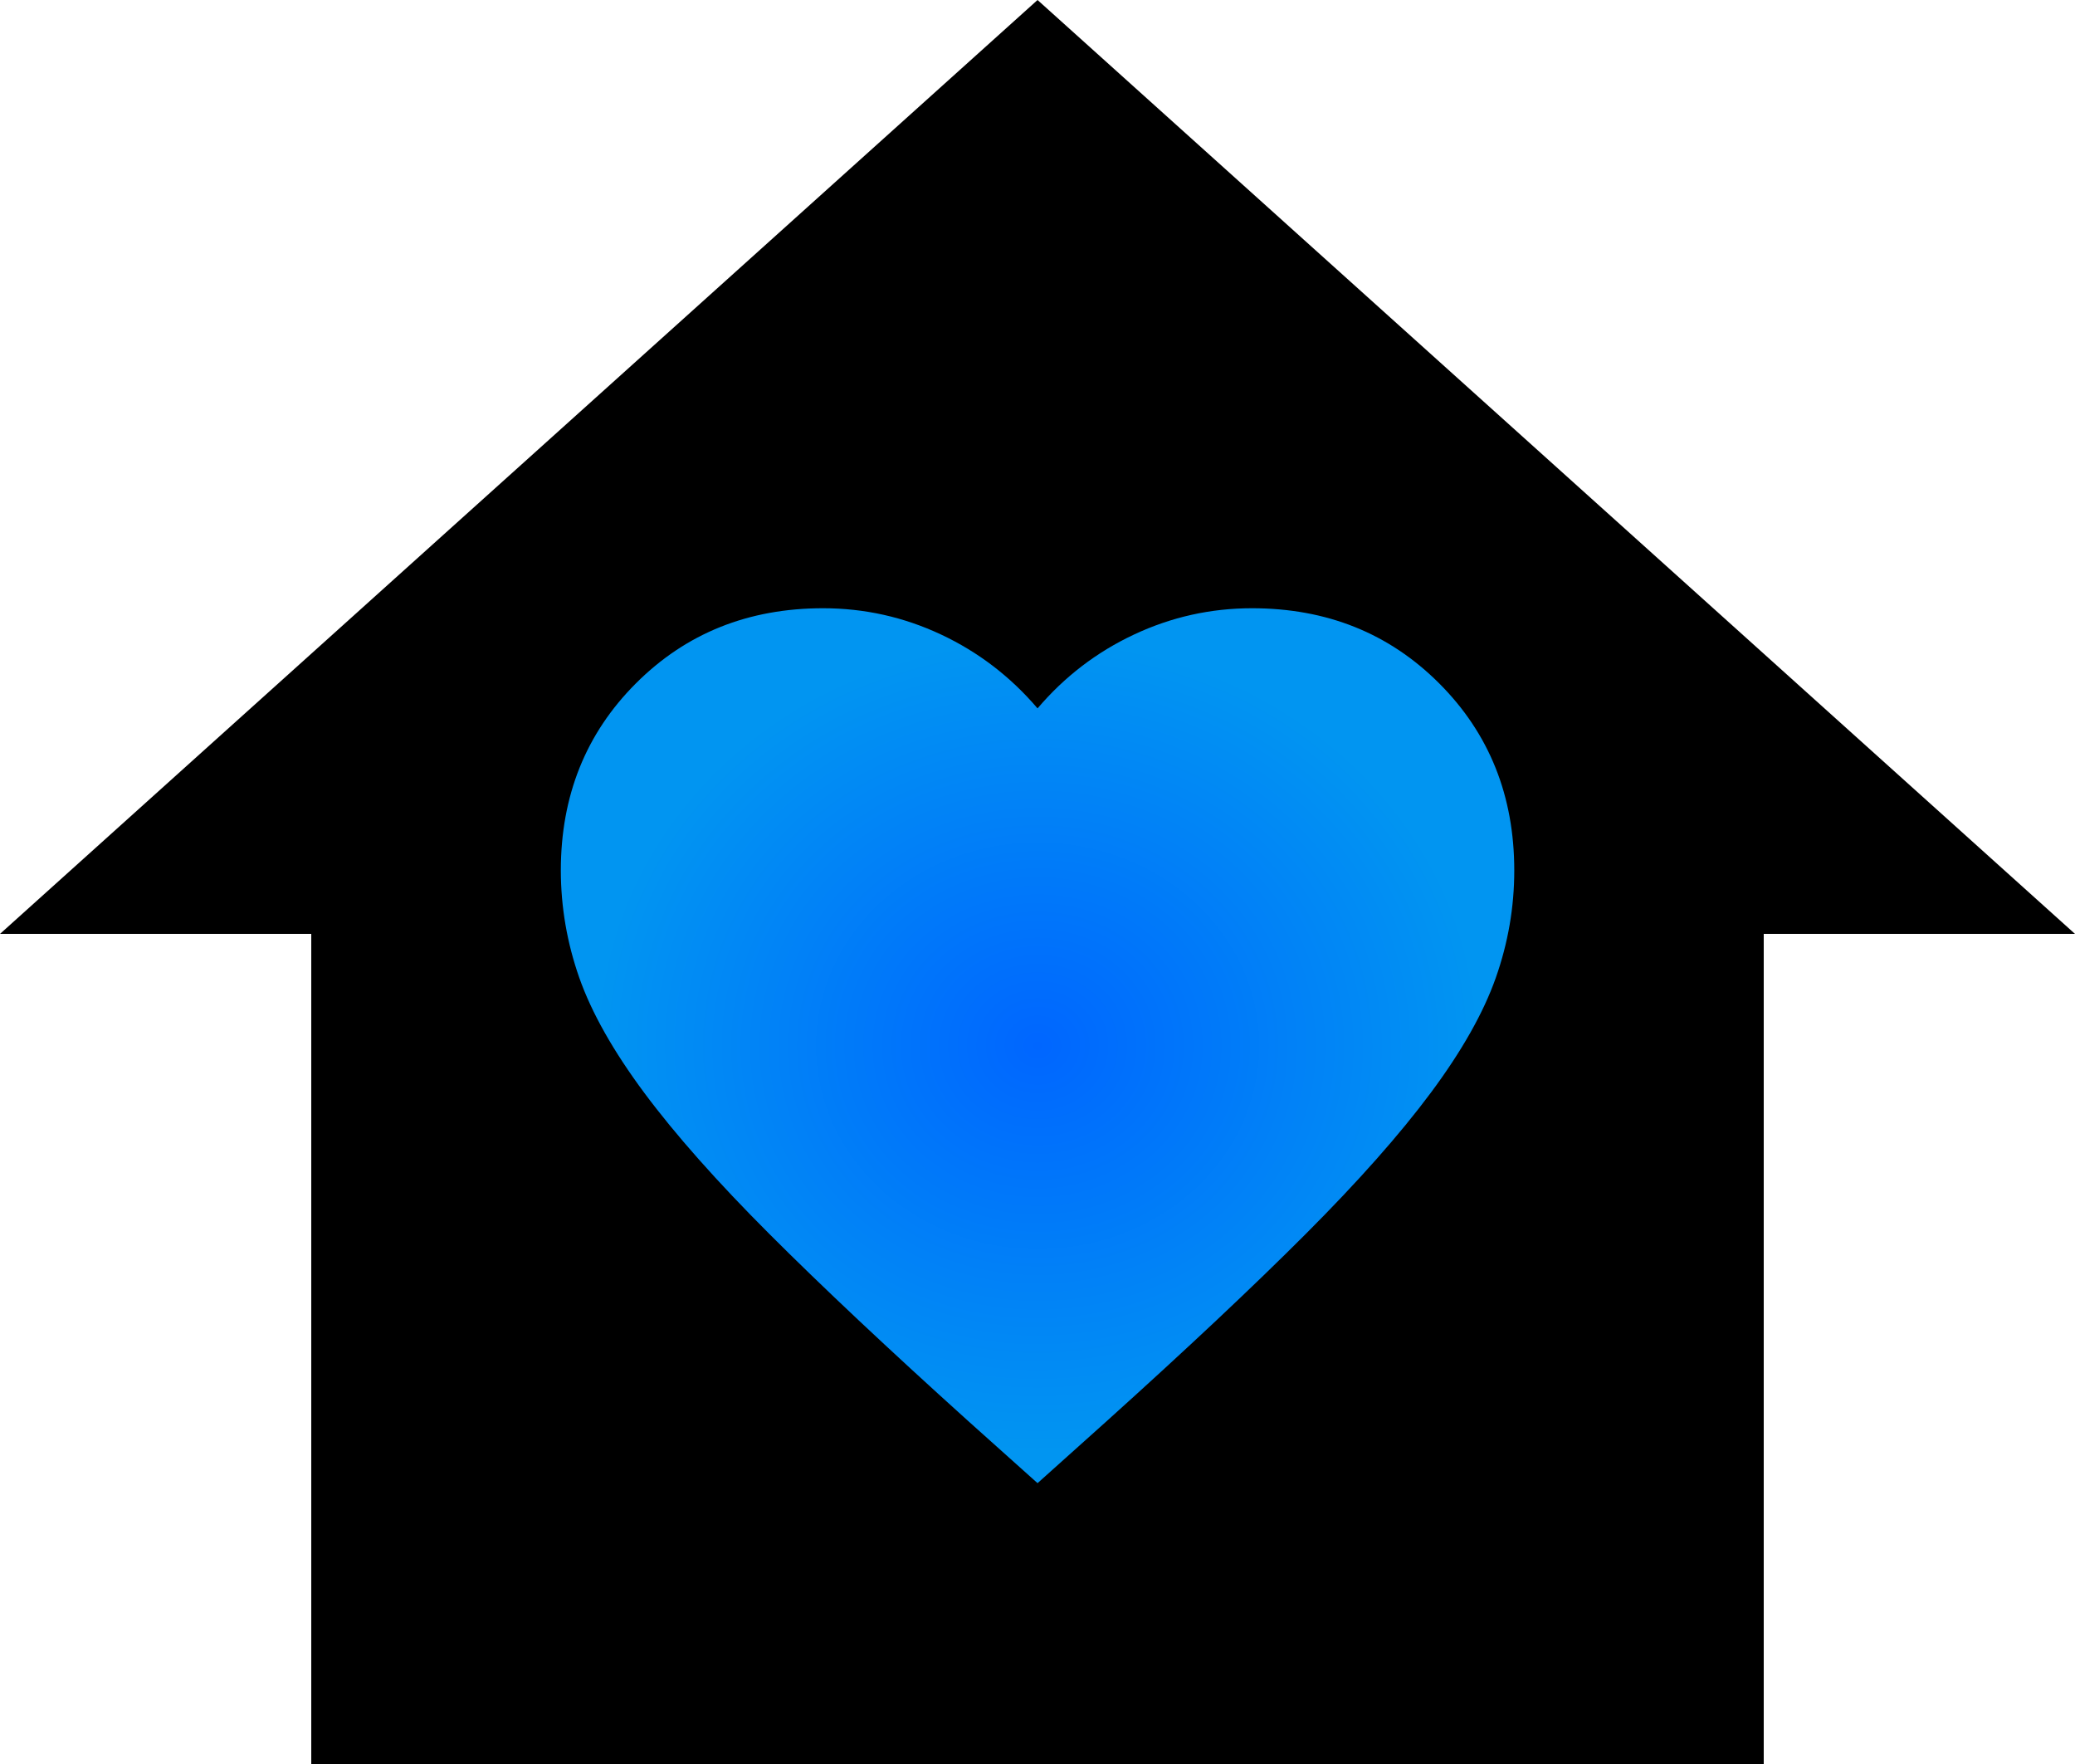
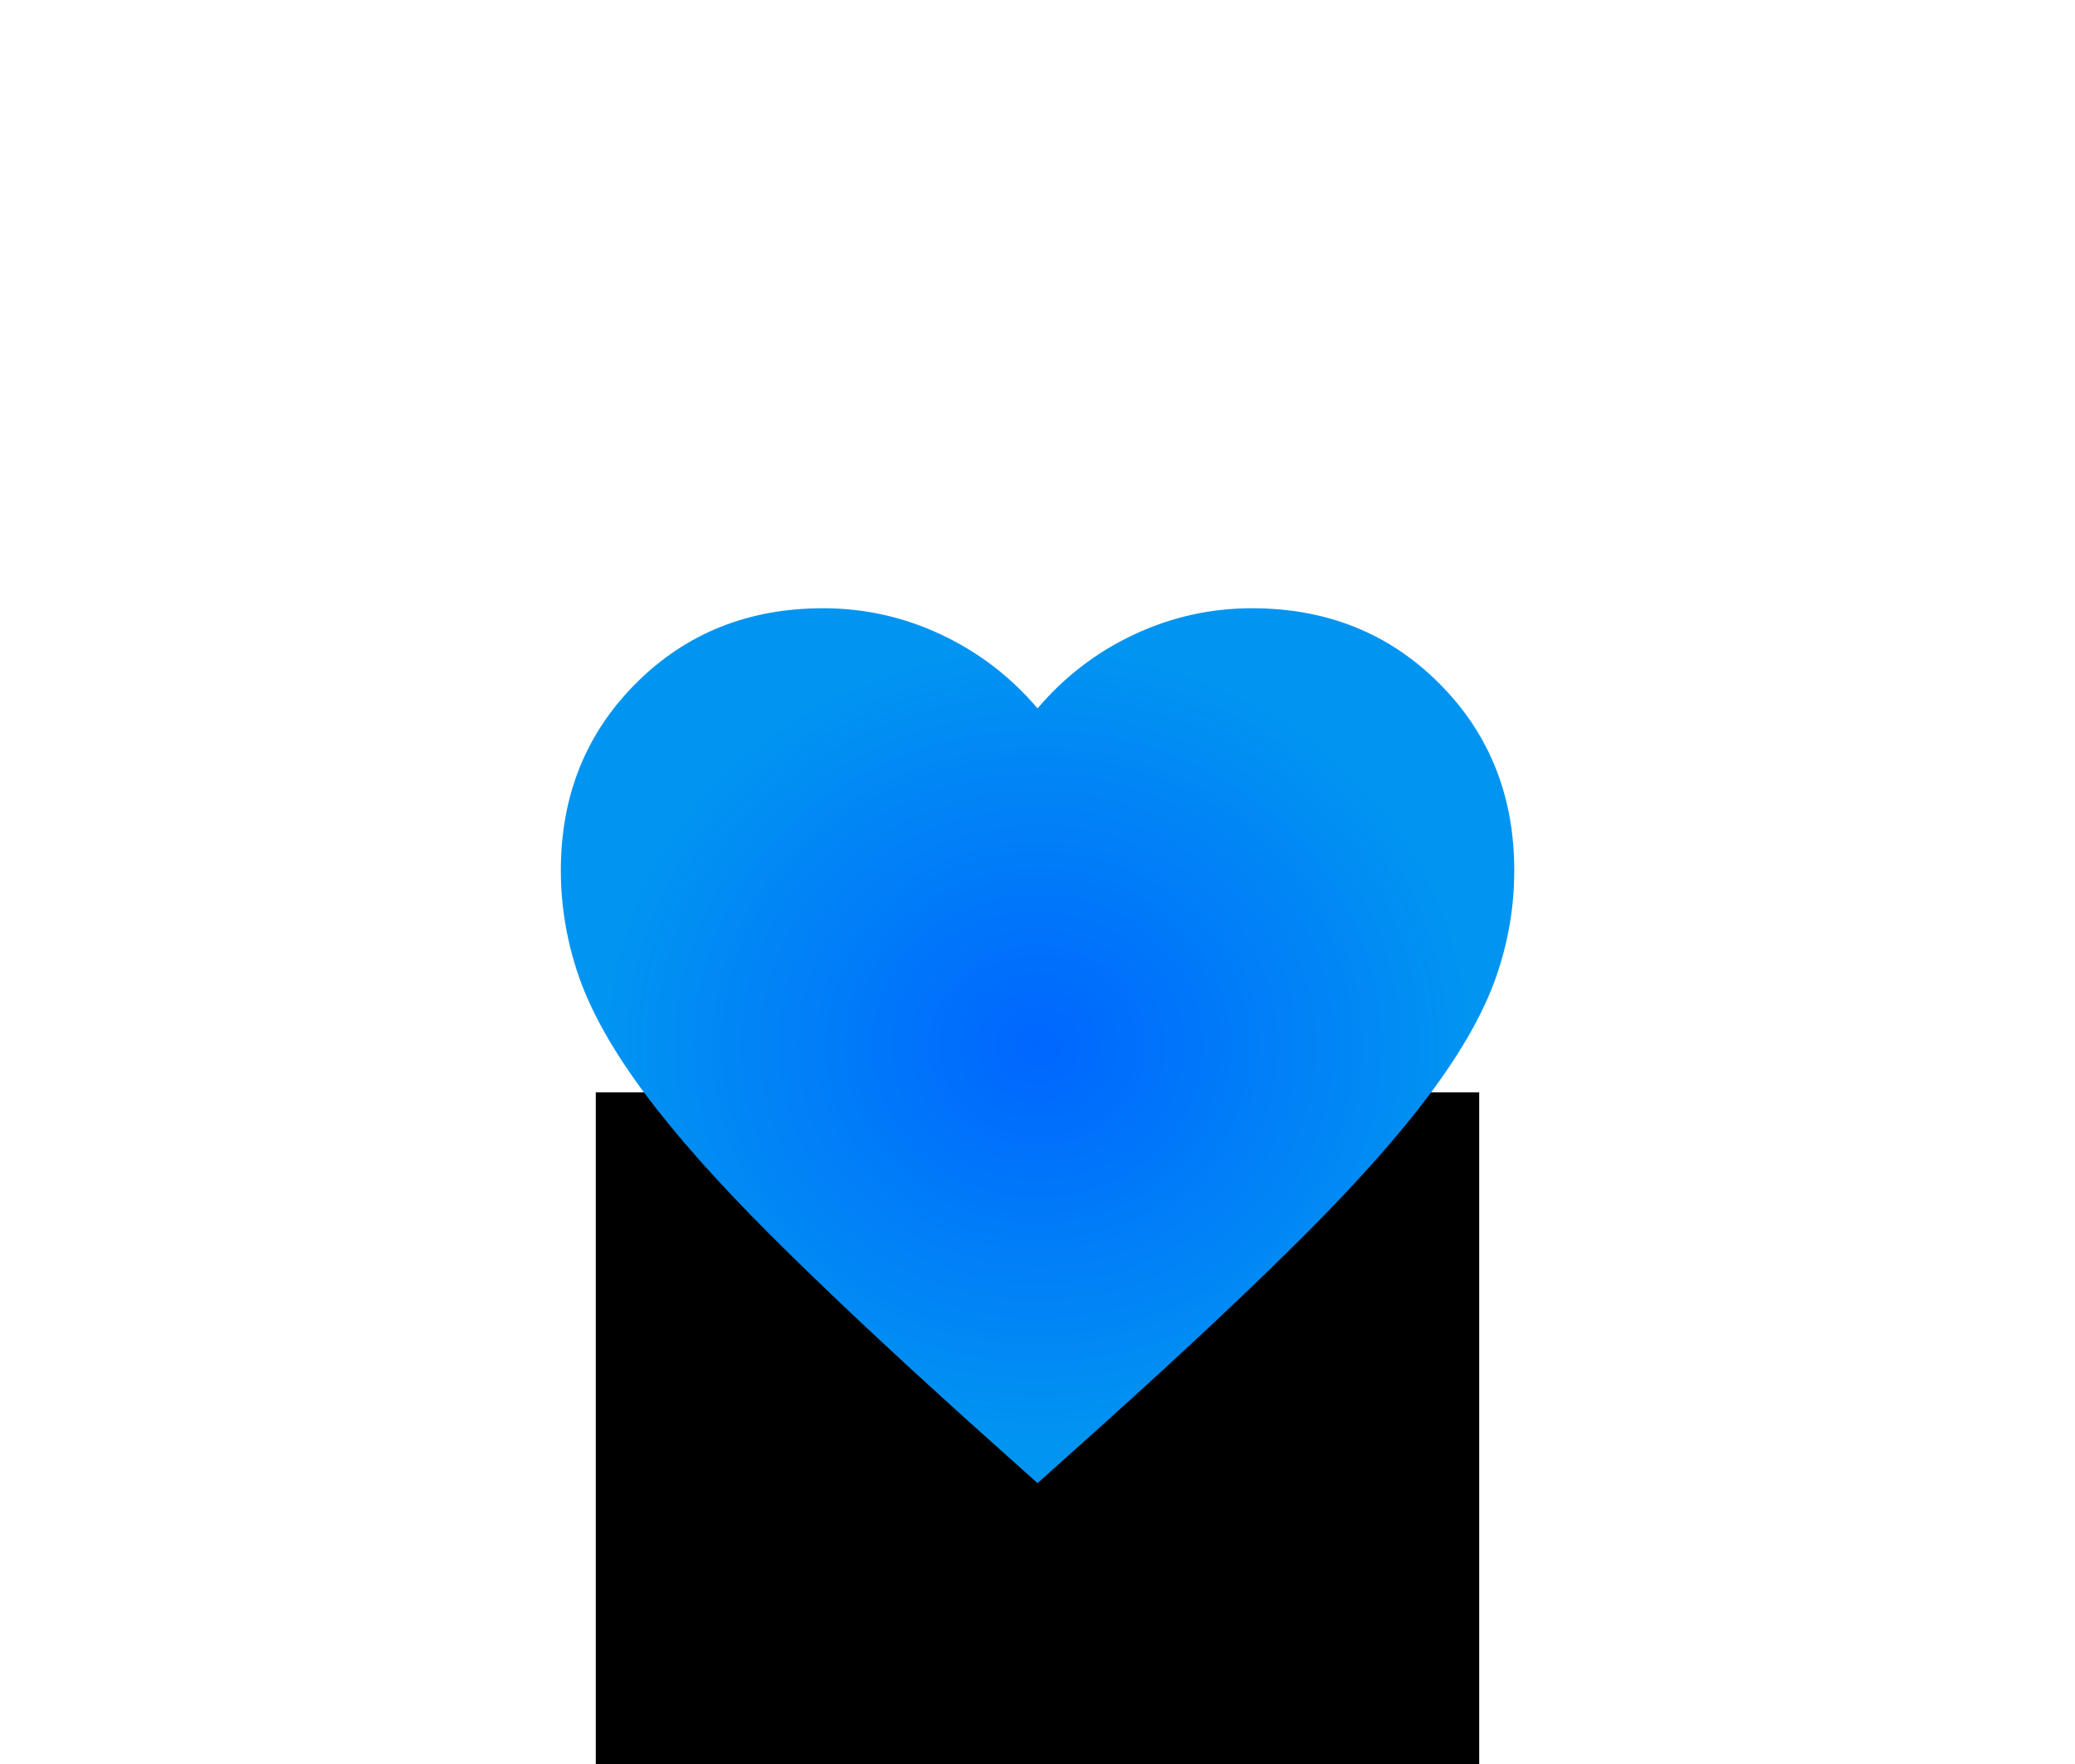
<svg xmlns="http://www.w3.org/2000/svg" xmlns:xlink="http://www.w3.org/1999/xlink" width="29.511" height="25.084" viewBox="0 0 22.133 18.813" version="1.1" id="svg1">
  <defs id="defs1">
    <linearGradient id="linearGradient3">
      <stop style="stop-color:#0066ff;stop-opacity:1;" offset="0" id="stop3" />
      <stop style="stop-color:#0195f1;stop-opacity:1;" offset="0.93" id="stop4" />
    </linearGradient>
    <radialGradient xlink:href="#linearGradient3" id="radialGradient4" cx="23" cy="4.235" fx="23" fy="4.235" r="7.5" gradientTransform="matrix(0.678,0,0,0.622,-4.526,8.519)" gradientUnits="userSpaceOnUse" />
  </defs>
-   <path fill="currentColor" d="m 8.853,18.813 v -6.64 h 4.427 v 6.64 h 5.533 V 9.96 h 3.32 L 11.067,-7.7804565e-8 -6.6577148e-8,9.96 H 3.32 v 8.853 z" id="path1" style="stroke-width:1.107" />
  <rect style="fill:#000000;fill-opacity:1;stroke:none;stroke-width:2.453" id="rect4" width="9.423" height="7.163" x="6.355" y="11.65" />
  <path fill="currentColor" d="M 11.067,15.818 10.329,15.157 Q 9.046,14 8.207,13.161 7.368,12.322 6.872,11.655 6.376,10.987 6.179,10.428 5.983,9.87 5.982,9.284 q 0,-1.195 0.801,-1.996 0.801,-0.801 1.996,-0.801 0.661,0 1.258,0.28 0.597,0.28 1.03,0.788 0.432,-0.508 1.03,-0.788 0.597,-0.28 1.258,-0.28 1.195,0 1.996,0.801 0.801,0.801 0.801,1.996 0,0.585 -0.197,1.144 -0.197,0.559 -0.693,1.226 -0.496,0.667 -1.335,1.507 -0.838,0.839 -2.123,1.996 z" id="path1-5" style="fill:url(#radialGradient4);fill-opacity:1;stroke-width:0.508" />
</svg>